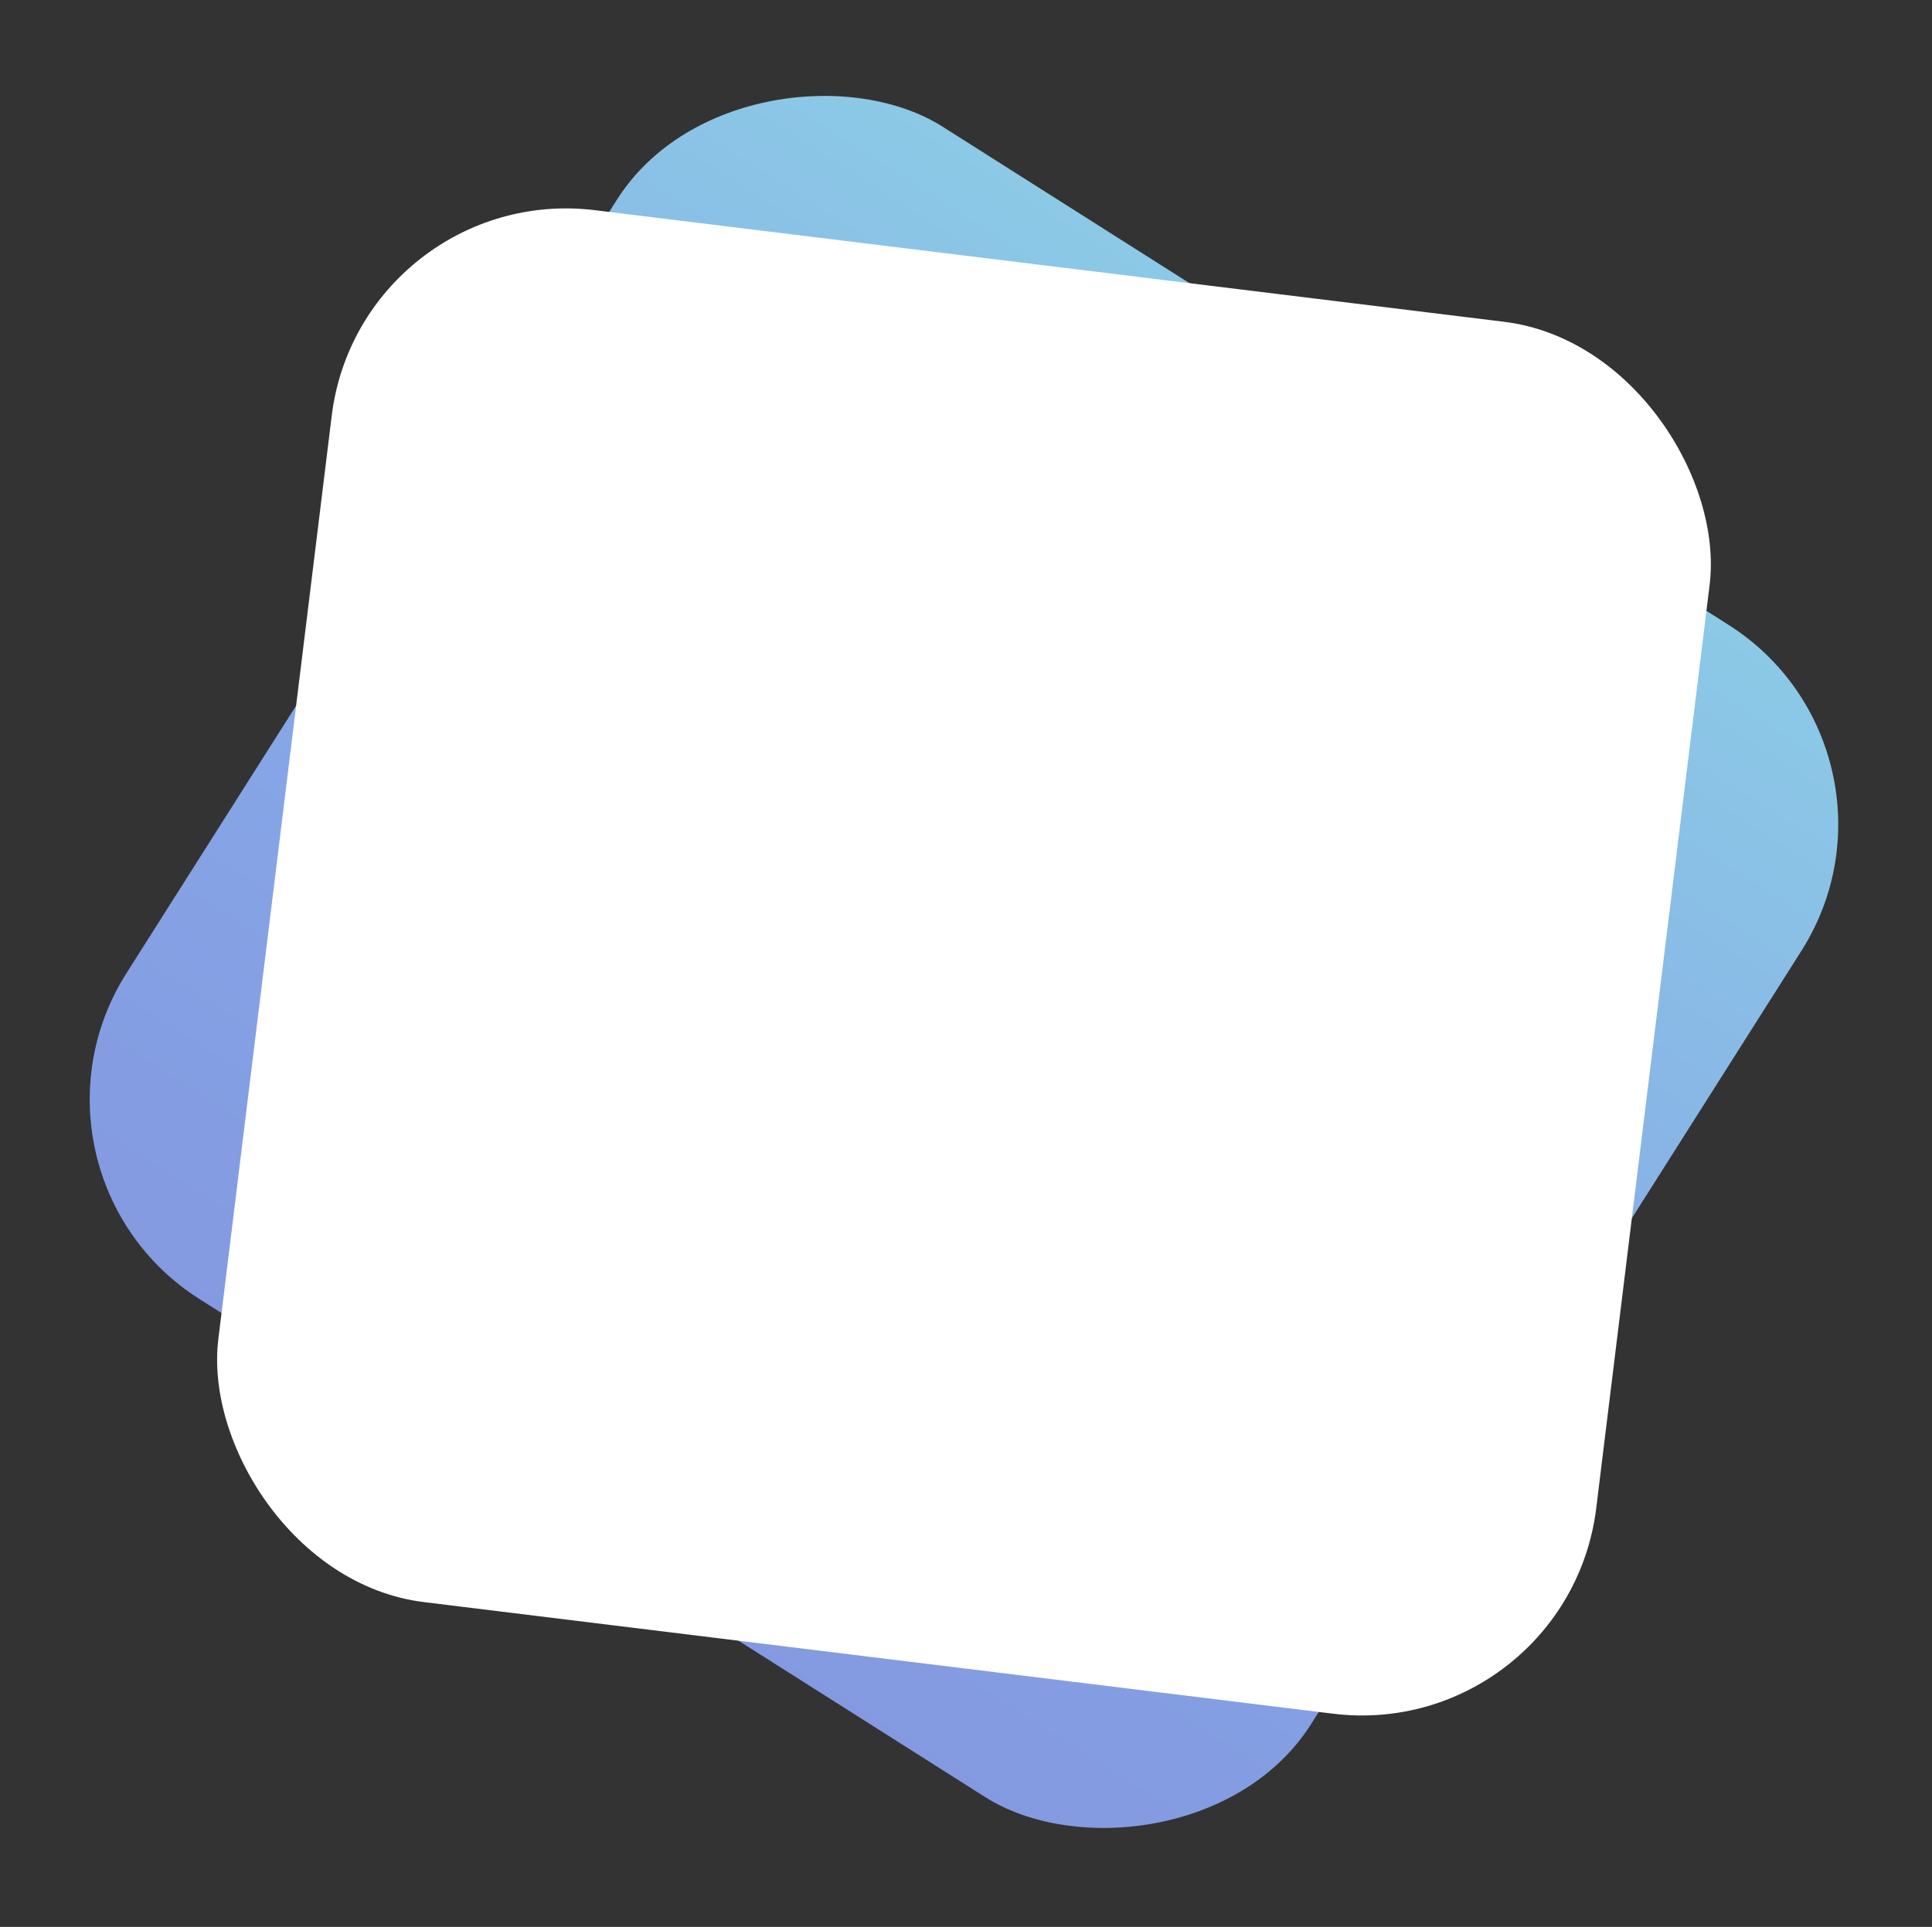
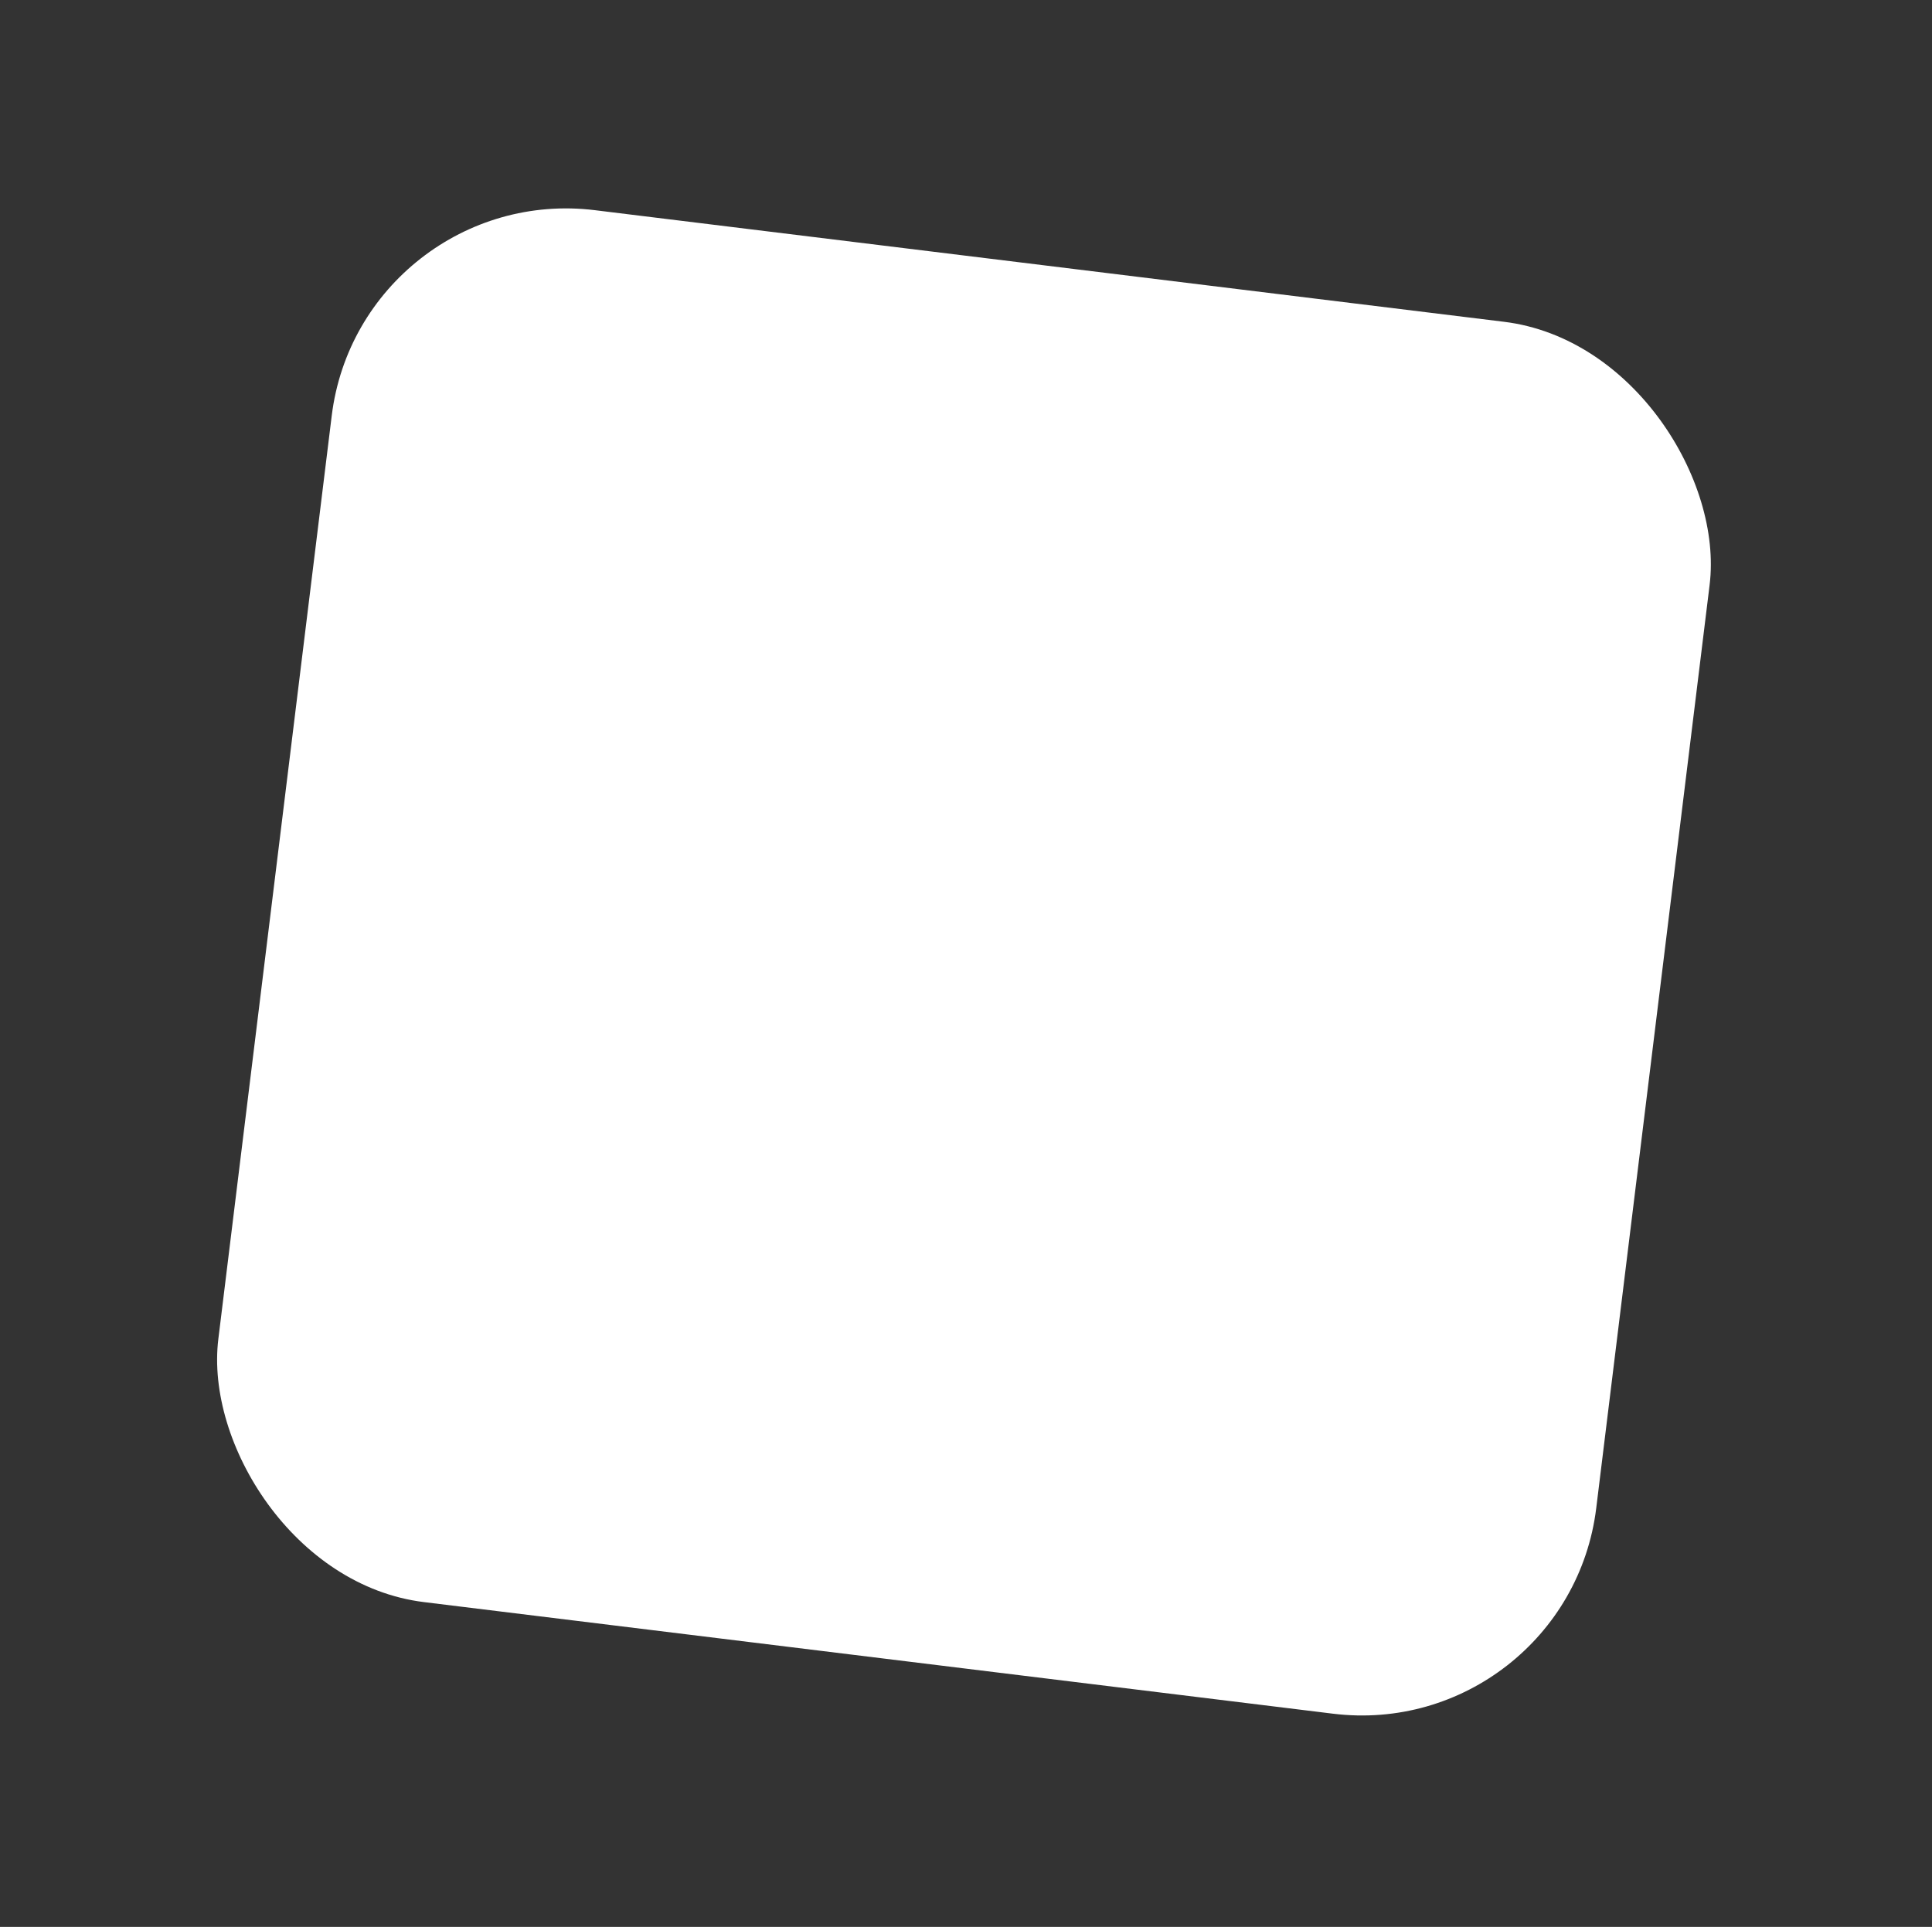
<svg xmlns="http://www.w3.org/2000/svg" width="409" height="408" viewBox="0 0 409 408" fill="none">
  <rect x="0" y="0" width="409" height="408" fill="#333333" stroke="none" />
-   <rect y="248.287" width="293.888" height="296.935" rx="50" transform="rotate(-57.626 0 248.287)" fill="url(#paint0_linear_65_16)" />
  <rect x="76.317" y="38.411" width="293.888" height="296.935" rx="50" transform="rotate(7 76.317 38.411)" fill="white" />
  <defs>
    <linearGradient id="paint0_linear_65_16" x1="-231.437" y1="396.755" x2="456.674" y2="396.755" gradientUnits="userSpaceOnUse">
      <stop stop-color="#7F7FD5" />
      <stop offset="0.524" stop-color="#86A8E7" />
      <stop offset="1" stop-color="#91EAE4" />
    </linearGradient>
  </defs>
</svg>